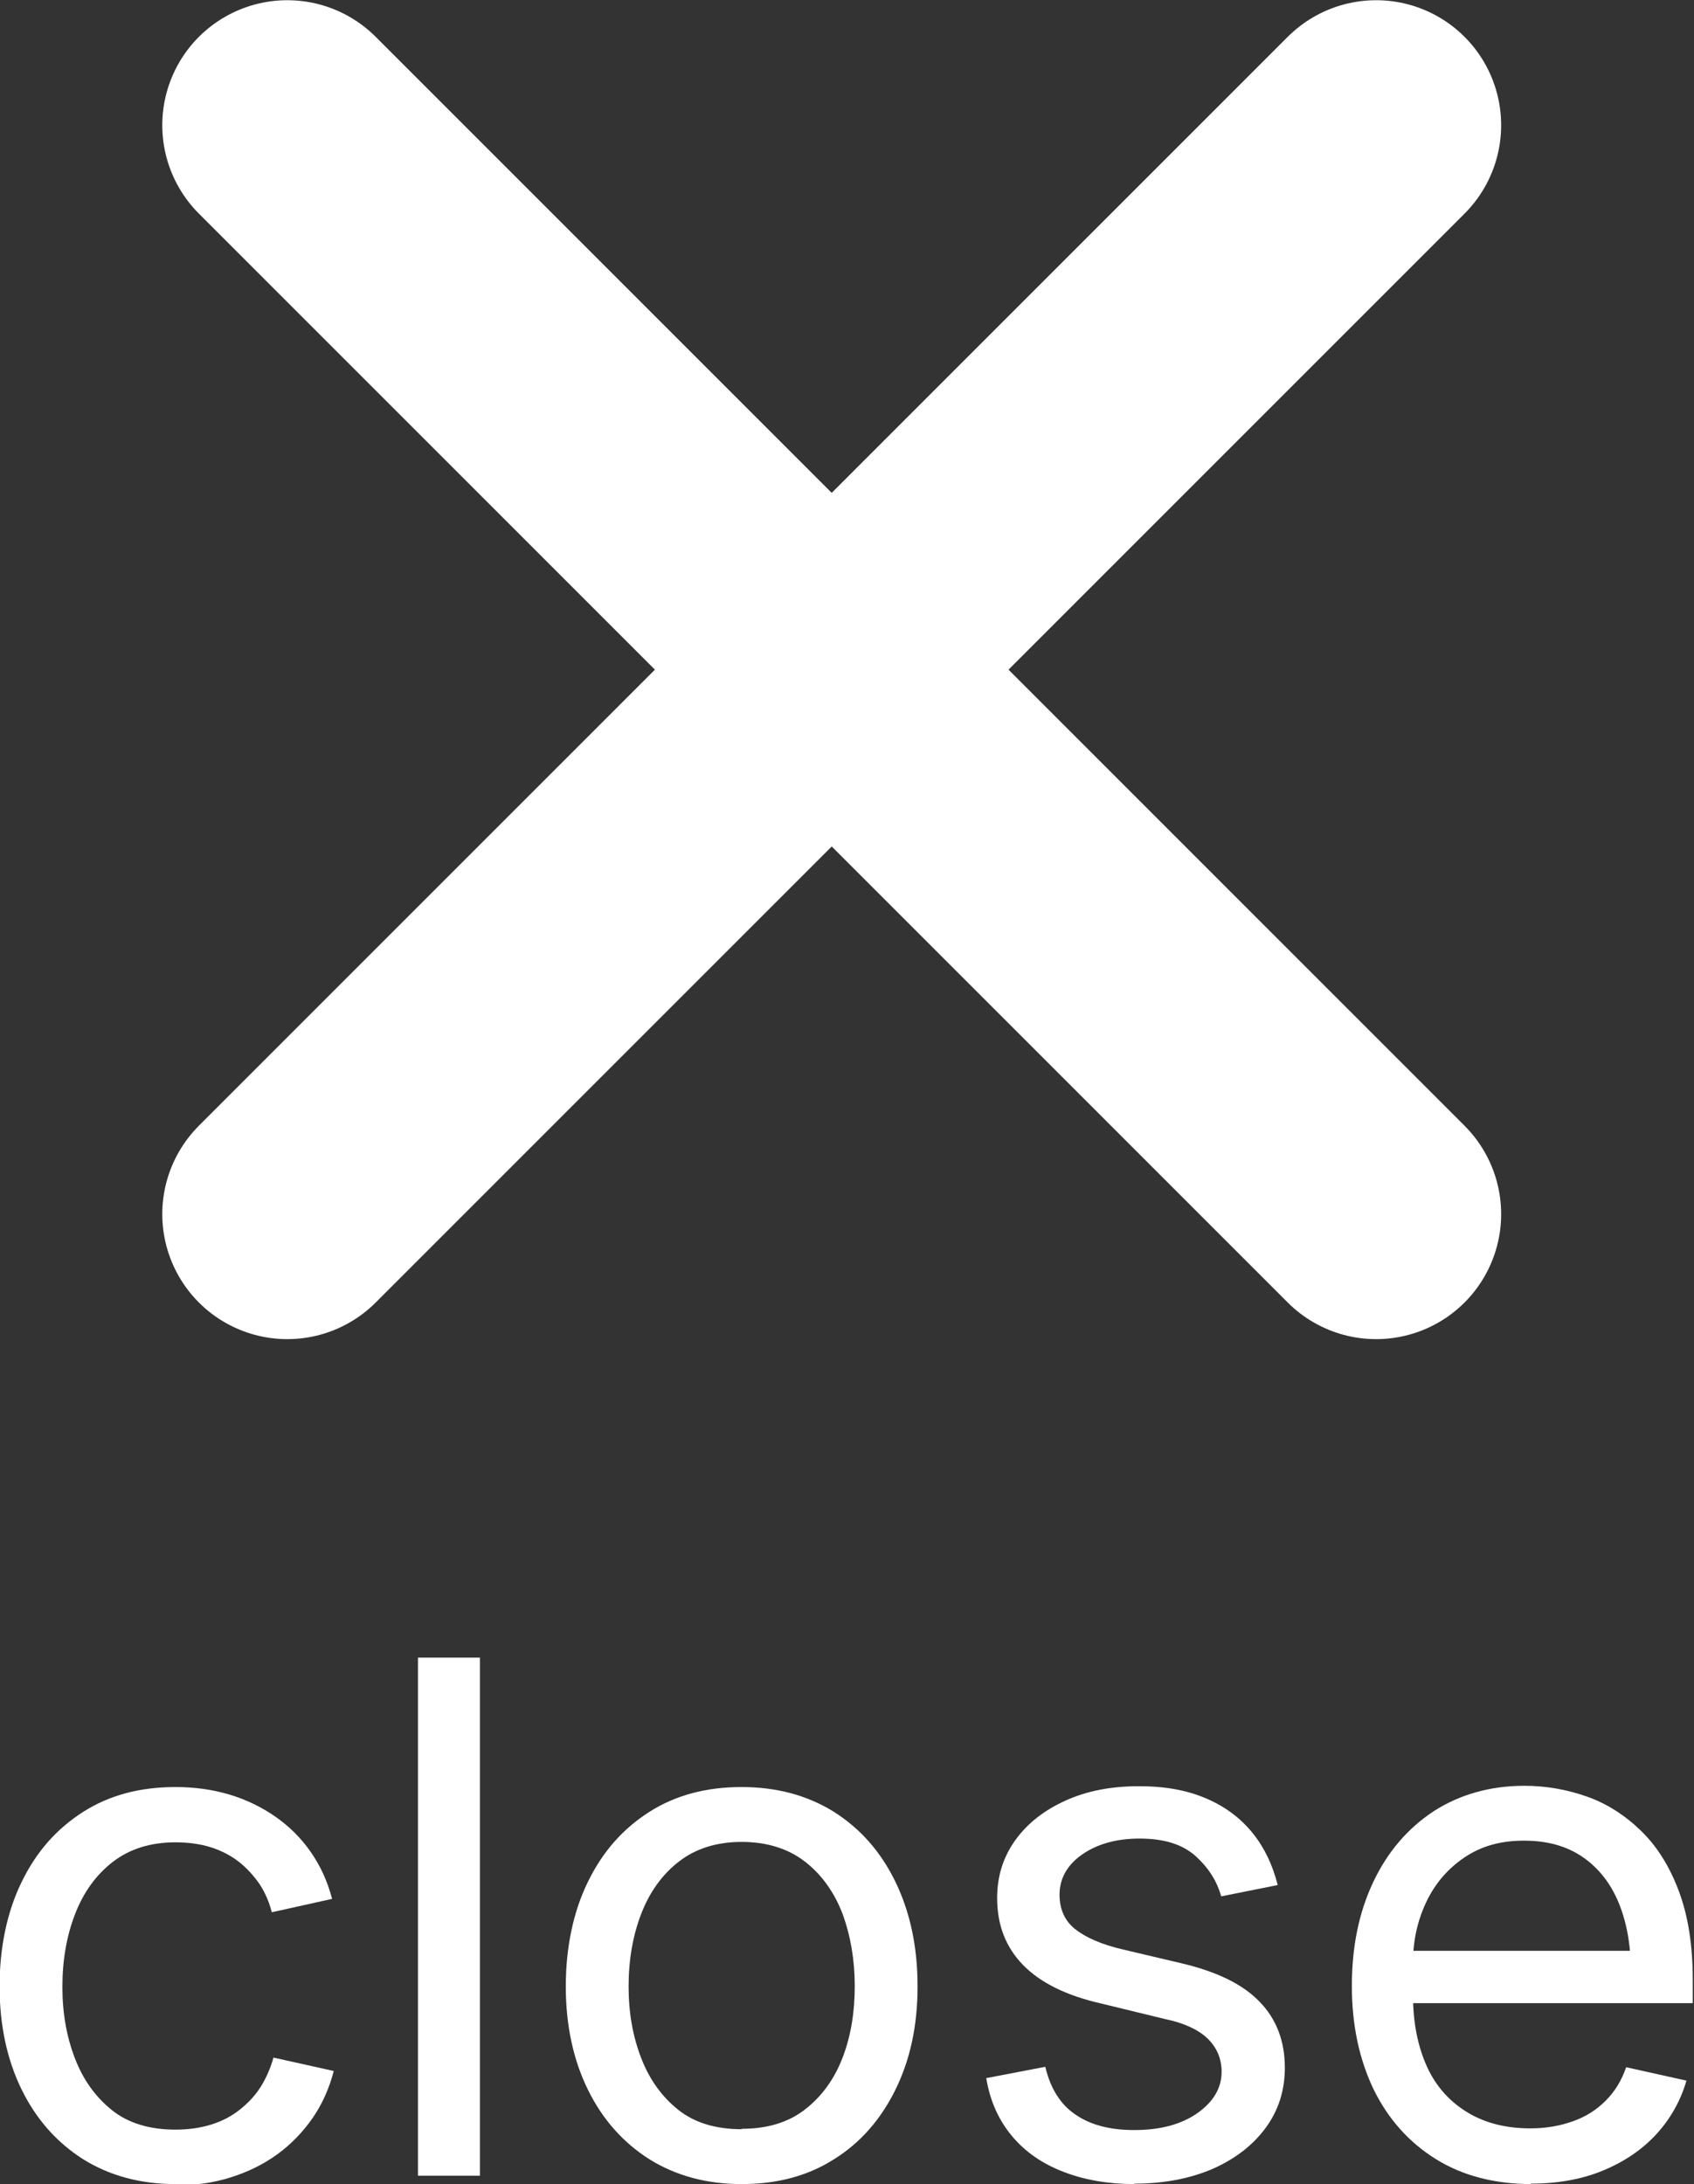
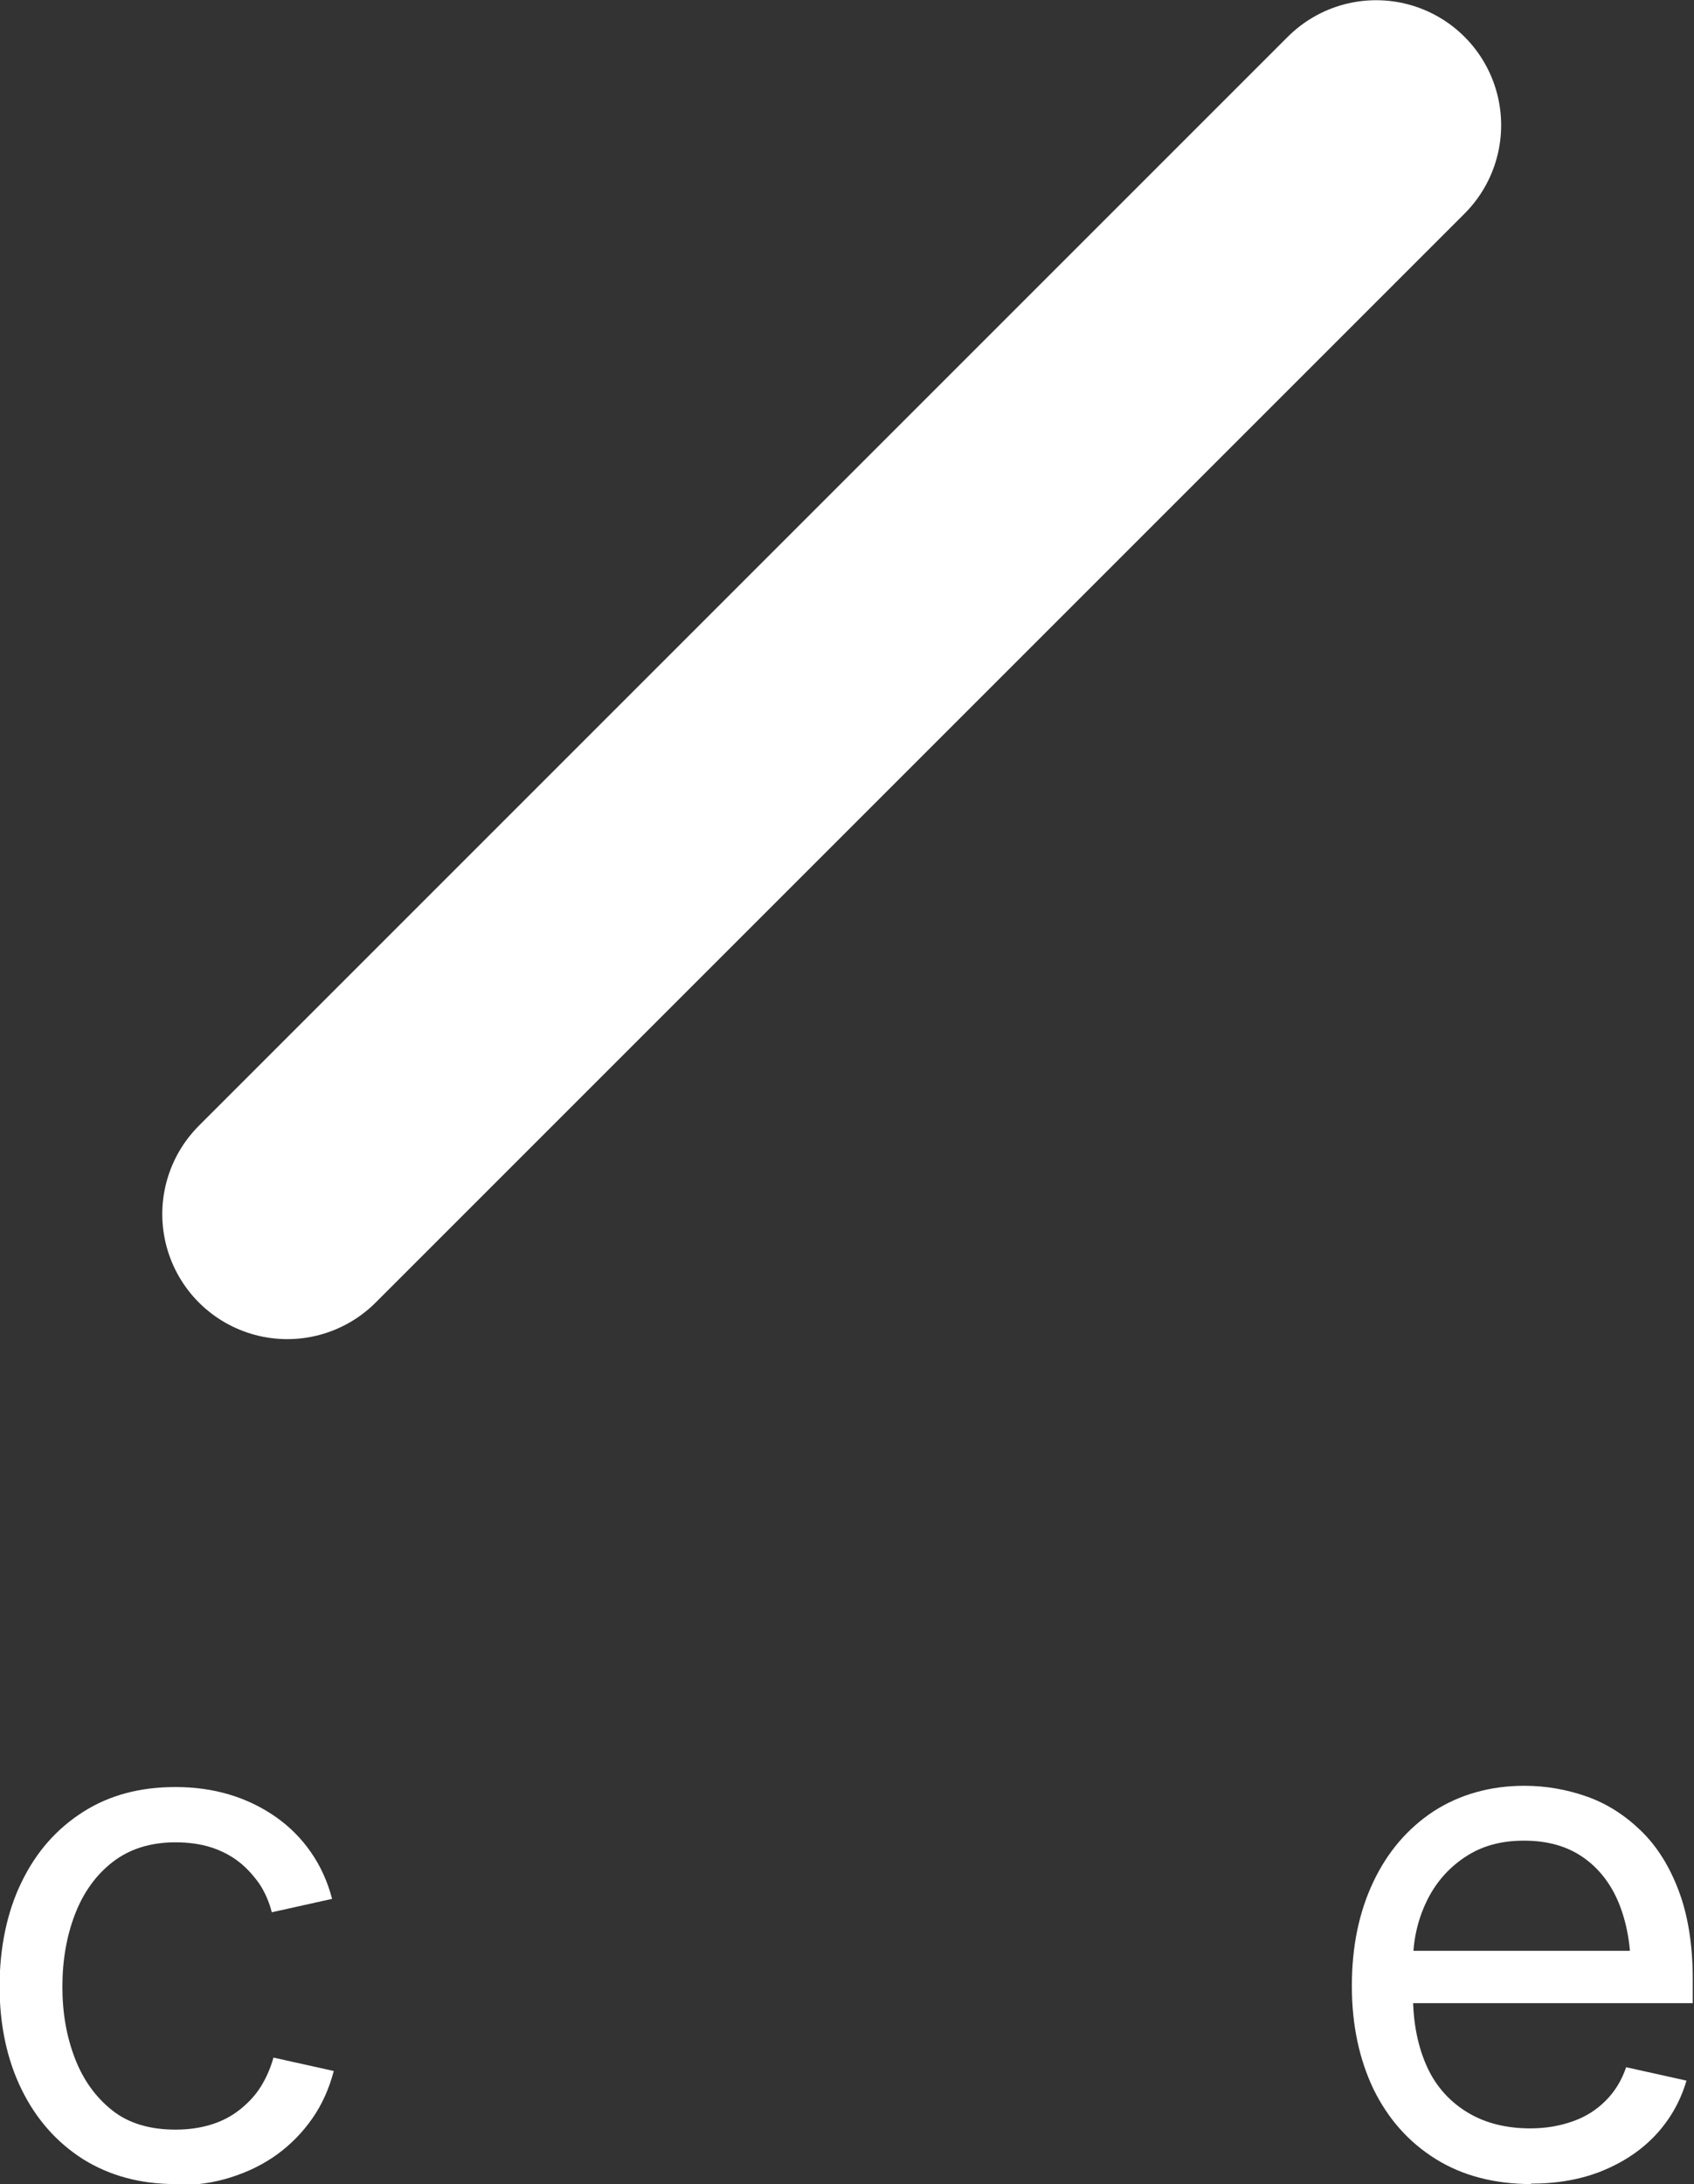
<svg xmlns="http://www.w3.org/2000/svg" id="_レイヤー_2" data-name="レイヤー_2" viewBox="0 0 40.45 52.15">
  <rect x="0" y="0" width="40.45" height="52.15" fill="#333333" stroke="none" />
  <defs>
    <style>
      .cls-1 {
        fill: #fff;
      }

      .cls-2 {
        fill: none;
        stroke: #fff;
        stroke-linecap: round;
        stroke-linejoin: round;
        stroke-width: 5.97px;
      }
    </style>
  </defs>
  <g id="_レイヤー_2-2" data-name="レイヤー_2">
    <g>
      <path class="cls-1" d="M4.19,52.15c-.84,0-1.57-.2-2.2-.59-.63-.4-1.12-.95-1.47-1.66s-.53-1.54-.53-2.47.18-1.79.53-2.5c.35-.72.84-1.27,1.47-1.67.63-.4,1.36-.59,2.2-.59.46,0,.89.06,1.29.18s.77.3,1.1.53.61.51.84.84c.23.33.4.7.51,1.12l-1.44.32c-.06-.24-.16-.47-.29-.67-.14-.2-.3-.38-.49-.53-.19-.15-.42-.27-.67-.35s-.54-.12-.85-.12c-.6,0-1.1.16-1.5.47-.4.31-.7.73-.9,1.25s-.3,1.1-.3,1.73.1,1.19.3,1.71c.2.52.5.93.89,1.24s.9.46,1.51.46c.31,0,.59-.04.85-.12.26-.08.49-.2.69-.36s.37-.34.5-.55c.13-.21.23-.44.3-.69l1.44.32c-.11.42-.28.8-.51,1.13s-.51.62-.84.86c-.33.24-.7.42-1.11.55-.41.13-.84.19-1.3.19Z" />
-       <path class="cls-1" d="M11.46,39.58v12.37h-1.48v-12.37h1.48Z" />
-       <path class="cls-1" d="M17.71,52.15c-.84,0-1.57-.2-2.2-.59-.63-.4-1.12-.95-1.47-1.66s-.53-1.54-.53-2.47.18-1.79.53-2.5c.35-.72.84-1.27,1.47-1.67.63-.4,1.36-.59,2.2-.59s1.57.2,2.2.59c.63.4,1.12.95,1.47,1.67.35.72.53,1.55.53,2.5s-.18,1.76-.53,2.47-.84,1.27-1.47,1.66c-.63.4-1.36.59-2.2.59ZM17.71,50.83c.61,0,1.11-.15,1.51-.46s.7-.72.9-1.24c.2-.52.29-1.09.29-1.71s-.1-1.2-.29-1.72c-.2-.52-.5-.94-.9-1.25-.4-.31-.91-.47-1.51-.47s-1.1.16-1.5.47c-.4.31-.7.73-.9,1.25s-.3,1.1-.3,1.73.1,1.19.3,1.71c.2.52.5.93.89,1.24s.9.46,1.51.46Z" />
-       <path class="cls-1" d="M27.09,52.15c-.63,0-1.2-.1-1.69-.29-.5-.19-.91-.47-1.23-.85s-.53-.84-.62-1.39l1.41-.27c.12.51.36.9.72,1.14.36.25.83.37,1.4.37.64,0,1.14-.14,1.52-.41.38-.27.57-.6.57-.98,0-.32-.12-.59-.34-.8s-.57-.37-1.01-.46l-1.52-.37c-.84-.19-1.46-.5-1.87-.92-.41-.42-.62-.95-.62-1.6,0-.53.15-.99.44-1.39.29-.4.69-.71,1.2-.94s1.09-.34,1.74-.34,1.17.1,1.63.3.82.48,1.1.83.47.76.59,1.23l-1.35.27c-.1-.36-.3-.68-.61-.96-.31-.28-.75-.42-1.34-.42-.55,0-1.01.13-1.37.38-.36.25-.54.58-.54.96,0,.34.12.62.37.82.25.2.63.37,1.15.49l1.4.33c.84.2,1.46.5,1.86.92.4.41.6.94.6,1.57,0,.54-.15,1.02-.46,1.44s-.73.74-1.27.98c-.54.23-1.16.35-1.87.35Z" />
      <path class="cls-1" d="M36.57,52.15c-.88,0-1.65-.2-2.29-.6-.64-.4-1.13-.95-1.48-1.66-.34-.71-.52-1.53-.52-2.47s.17-1.76.51-2.48c.34-.72.82-1.28,1.44-1.69.62-.4,1.35-.61,2.17-.61.52,0,1.02.09,1.5.26.48.17.91.45,1.29.82.38.37.68.85.9,1.44s.33,1.29.33,2.1v.57h-7.21v-1.25h6.4l-.67.45c0-.6-.1-1.14-.29-1.6s-.48-.83-.86-1.09c-.38-.26-.84-.39-1.4-.39s-1.02.13-1.42.4-.7.62-.91,1.06c-.21.44-.32.92-.32,1.45v.78c0,.67.12,1.24.34,1.72s.56.84.98,1.09c.42.25.92.37,1.48.37.38,0,.71-.06,1.02-.17s.56-.27.78-.49.38-.48.49-.8l1.44.32c-.14.48-.38.91-.72,1.28-.34.37-.77.66-1.28.87-.51.21-1.09.31-1.72.31Z" />
    </g>
    <g>
      <line class="cls-2" x1="6.86" y1="28.99" x2="32.86" y2="2.99" />
-       <line class="cls-2" x1="32.86" y1="28.99" x2="6.86" y2="2.99" />
    </g>
  </g>
</svg>